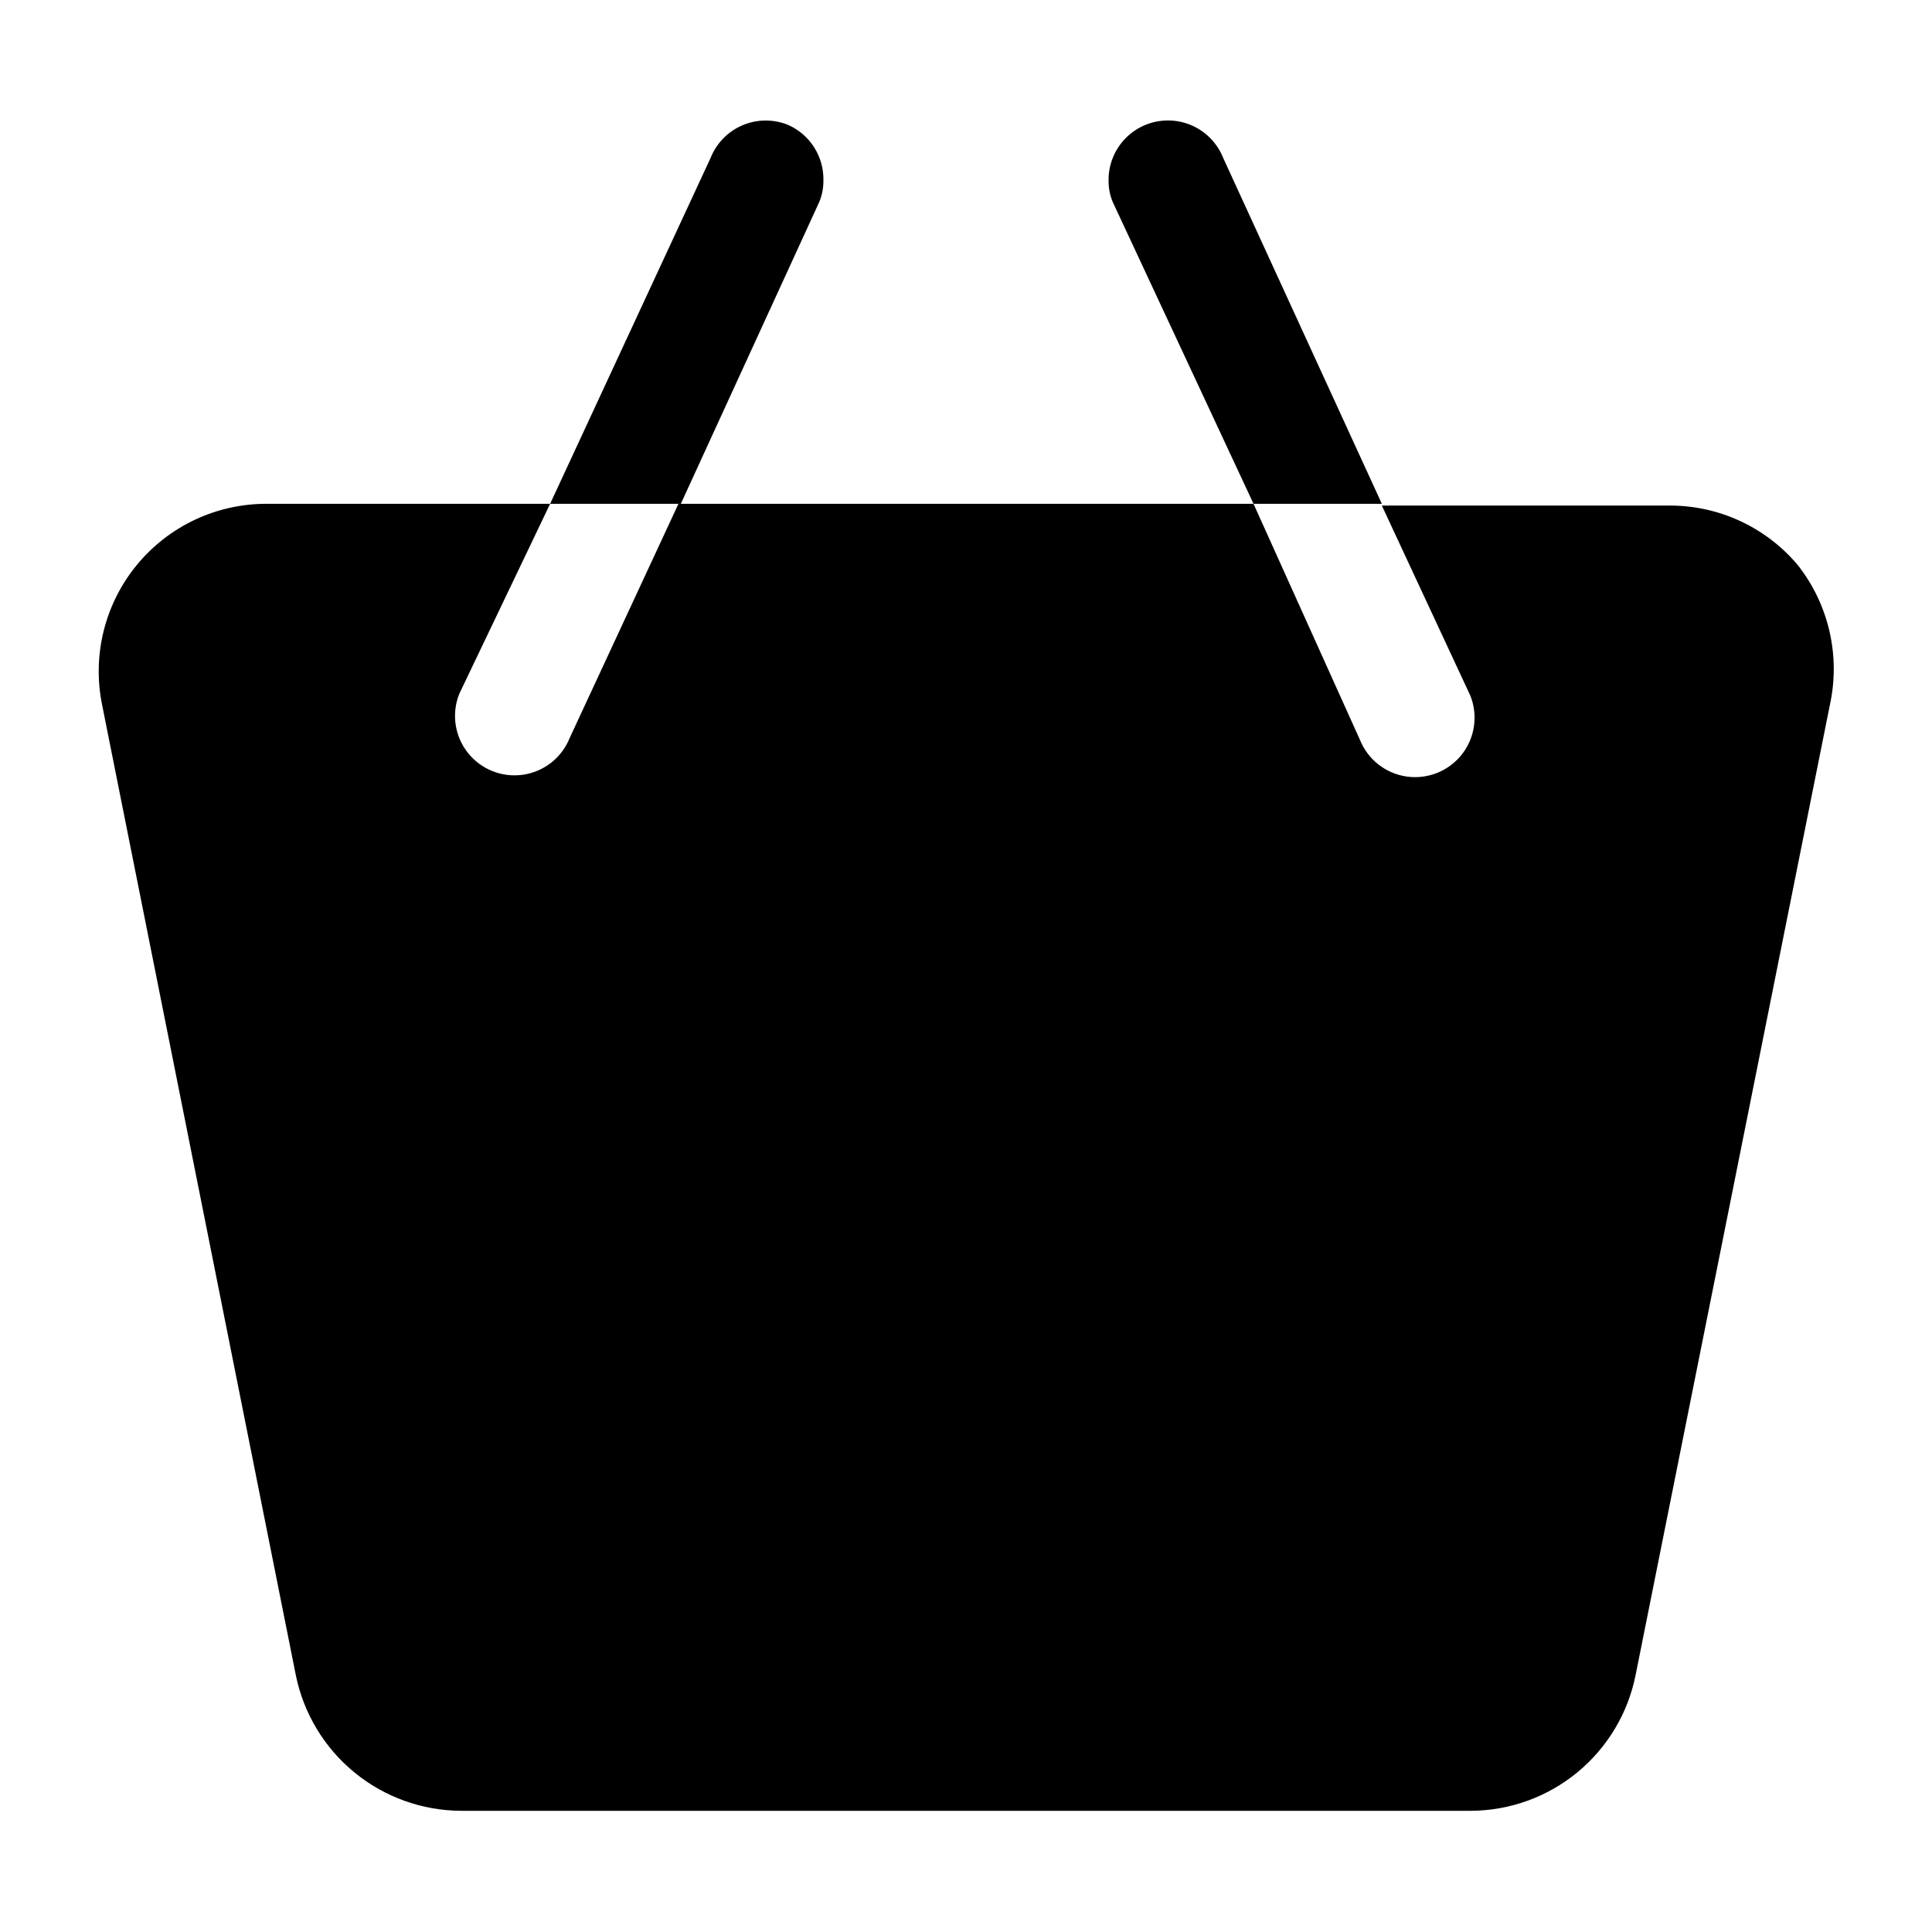
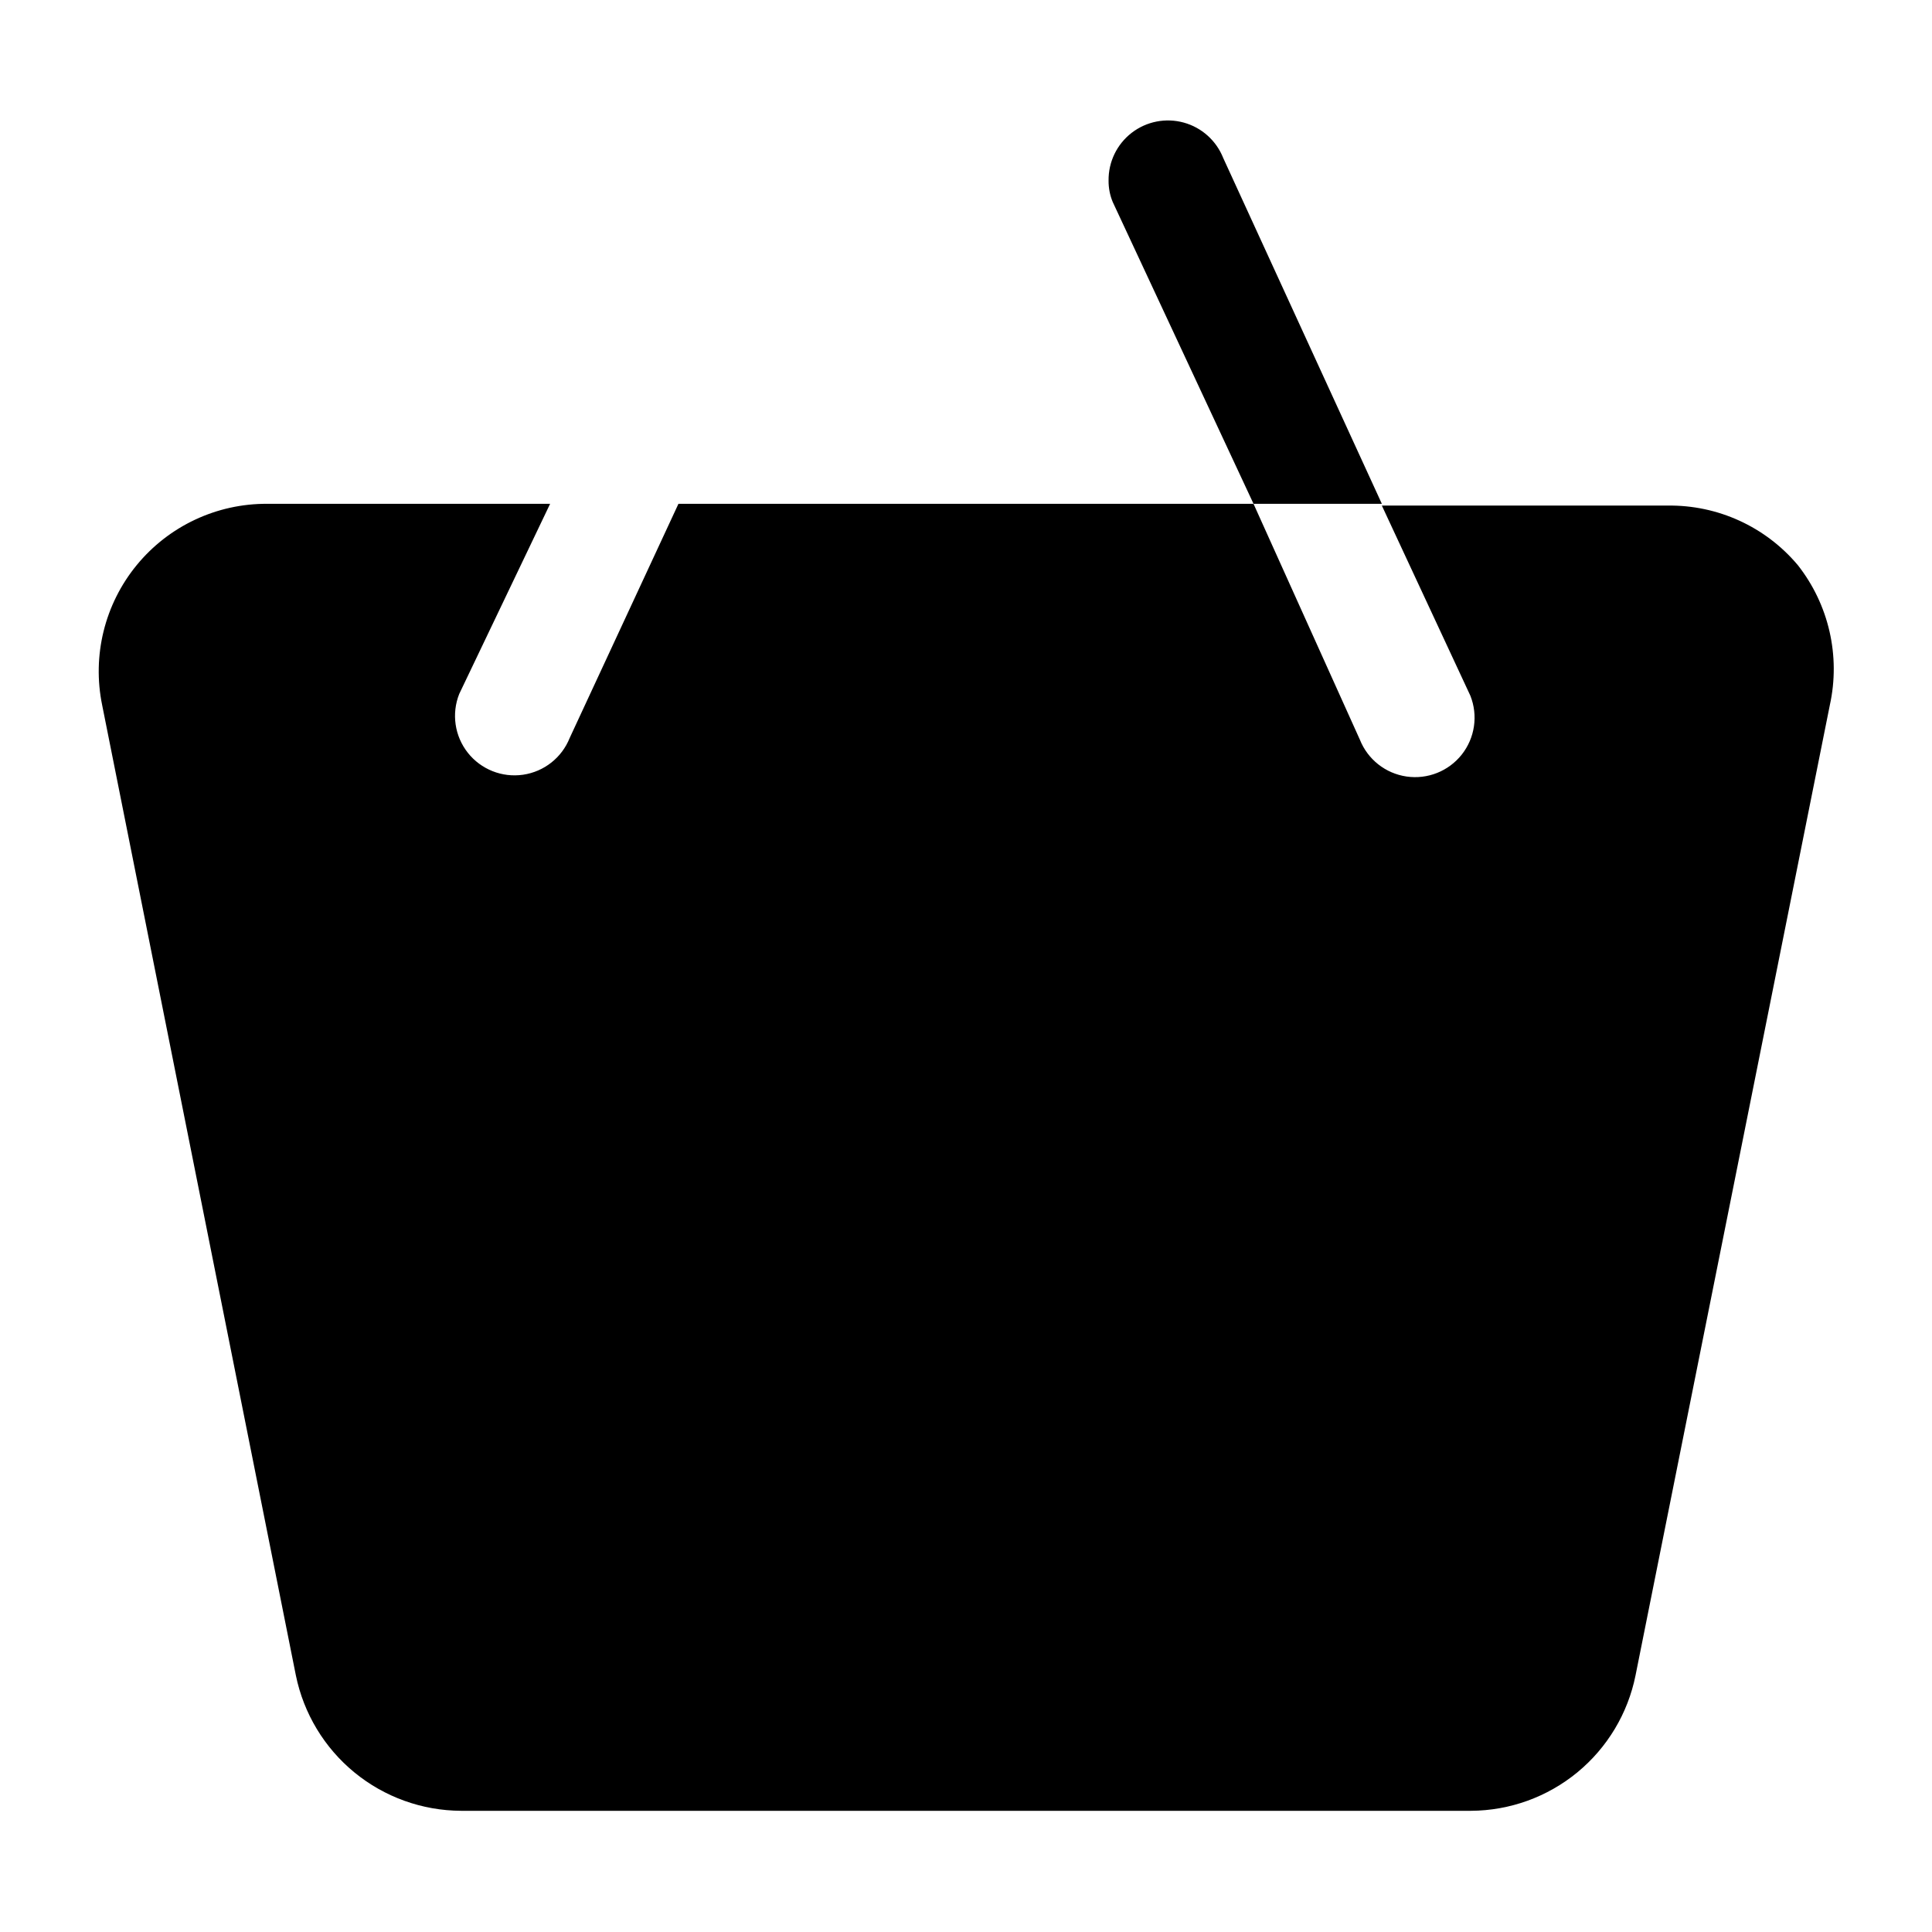
<svg xmlns="http://www.w3.org/2000/svg" fill="#000000" width="800px" height="800px" version="1.1" viewBox="144 144 512 512">
  <g>
-     <path d="m361.11 197.53c0.746-1.797 1.121-3.727 1.102-5.668 0.074-3.129-0.785-6.203-2.469-8.84-1.68-2.637-4.109-4.711-6.977-5.961-3.883-1.547-8.223-1.488-12.062 0.164-3.84 1.652-6.863 4.766-8.402 8.652l-42.512 91.633h34.637z" />
    <path d="m468.17 185.88c-1.82-4.602-5.695-8.082-10.465-9.395-4.773-1.312-9.883-0.309-13.801 2.715-3.918 3.023-6.184 7.715-6.121 12.664-0.02 1.941 0.355 3.871 1.102 5.668l37.312 79.98h34.008z" />
    <path d="m620.41 293.73c-8.547-10.156-21.207-15.934-34.477-15.746h-75.73l23.457 50.383c2.082 5.231 1.215 11.176-2.273 15.594-3.492 4.418-9.074 6.637-14.645 5.824-5.57-0.812-10.285-4.535-12.363-9.766l-28.184-62.504h-152.4l-28.812 62.031c-2.078 5.231-6.793 8.953-12.363 9.766-5.57 0.812-11.152-1.406-14.645-5.824-3.488-4.418-4.356-10.363-2.273-15.594l24.086-50.379h-74.941c-13.398-0.09-26.121 5.883-34.617 16.242-8.496 10.359-11.859 24.004-9.152 37.129l51.328 257.1c2.062 10.098 7.539 19.18 15.508 25.719 7.973 6.539 17.953 10.129 28.262 10.176h267.65c10.289-0.051 20.246-3.652 28.191-10.191 7.941-6.539 13.391-15.617 15.418-25.703l51.484-257.1c2.875-13.035-0.246-26.668-8.504-37.156z" />
  </g>
</svg>